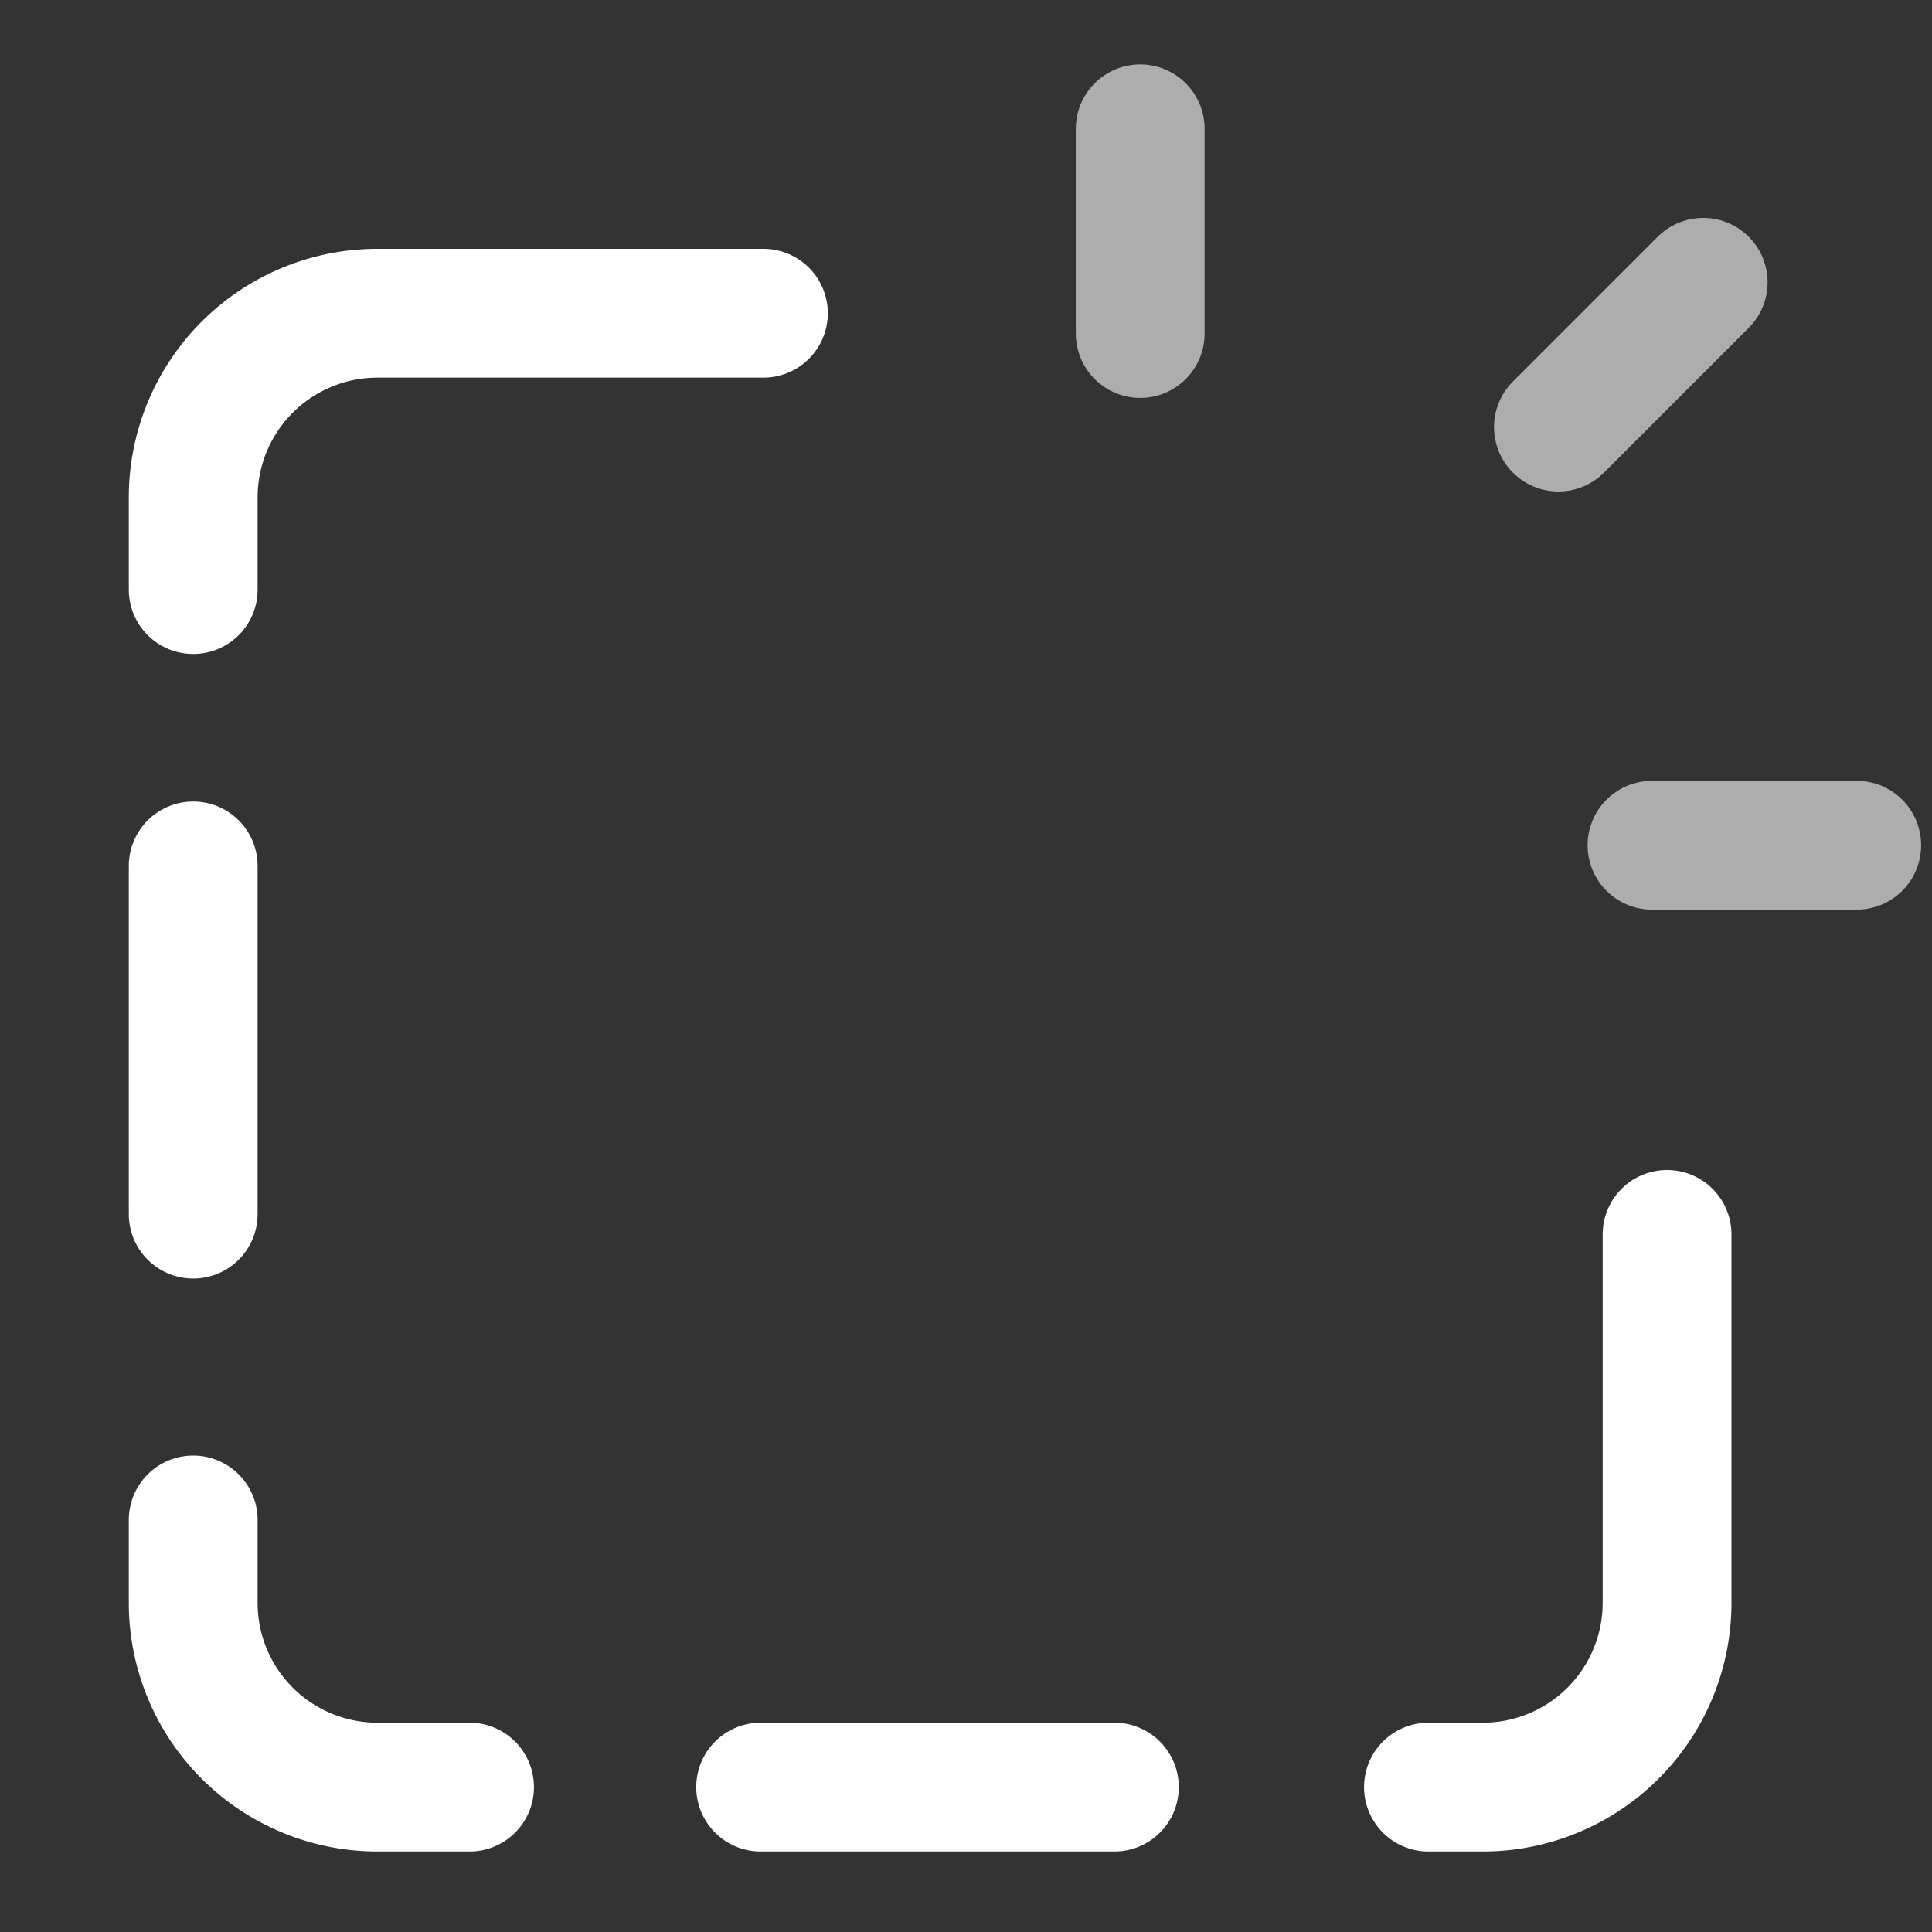
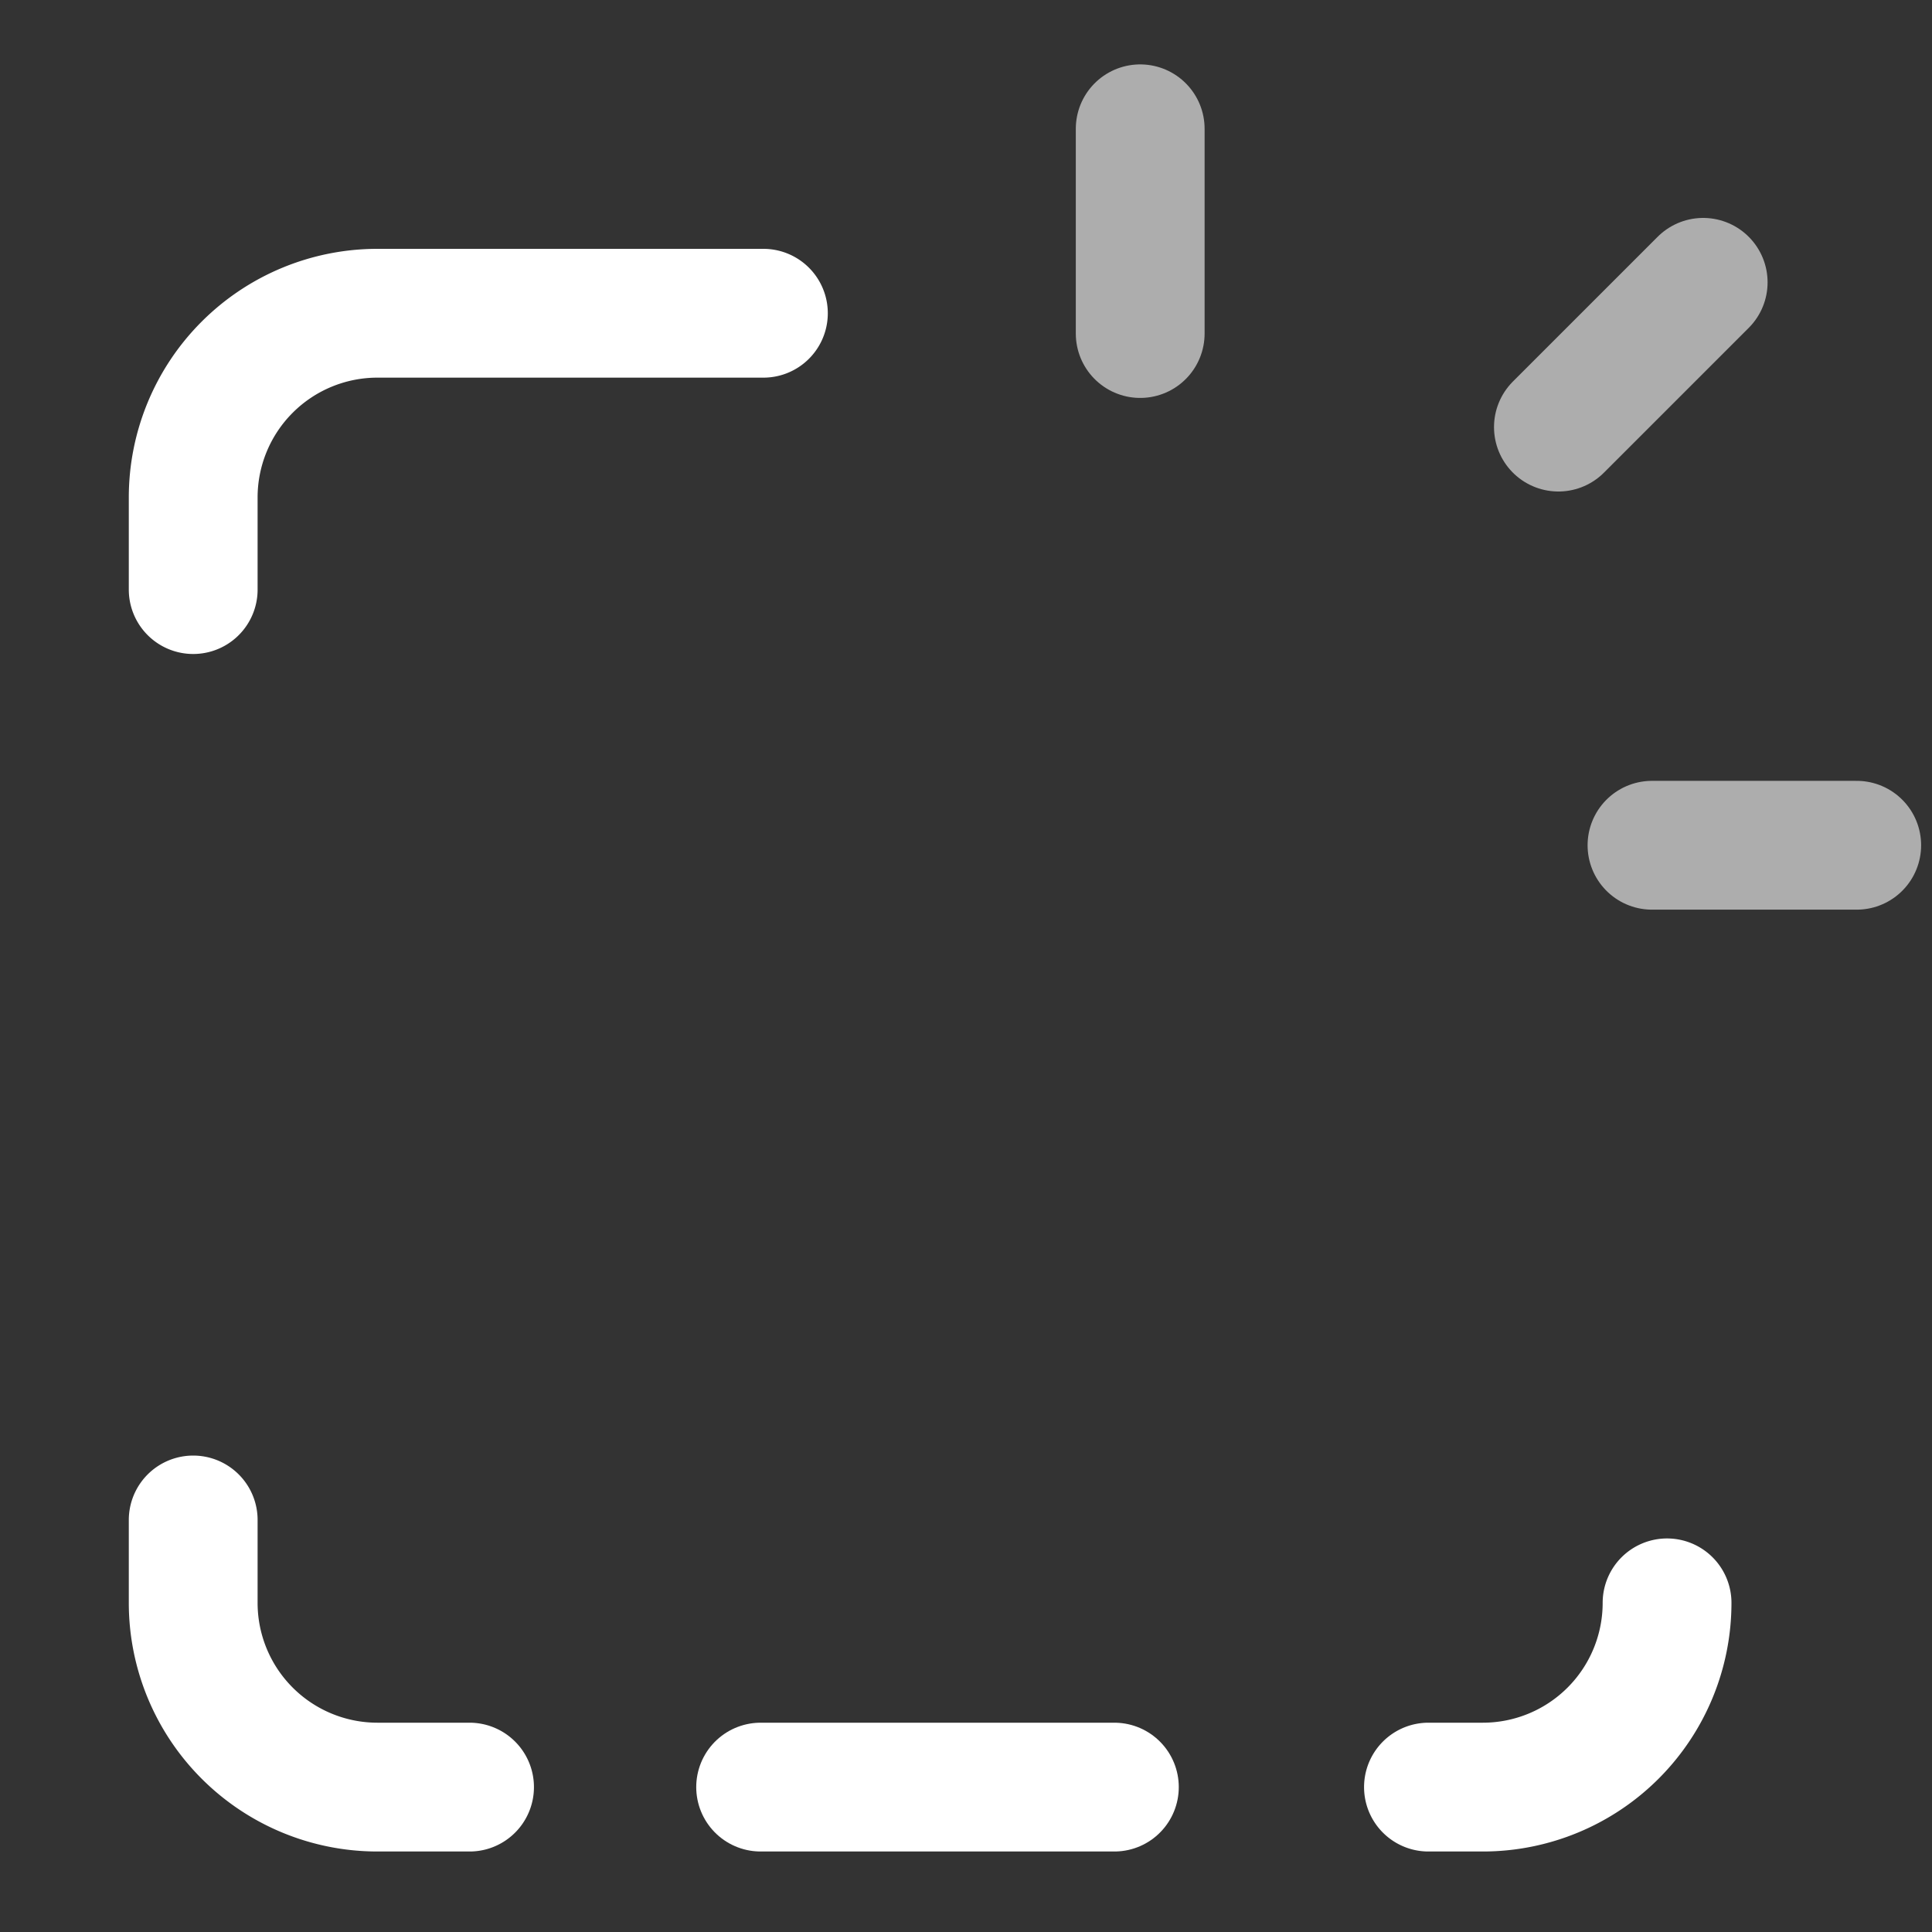
<svg xmlns="http://www.w3.org/2000/svg" width="30" height="30" viewBox="0 0 30 30">
  <rect x="0" y="0" width="30" height="30" fill="#333333" stroke="none" />
  <defs>
    <clipPath id="clip-icon-paperless">
      <rect width="30" height="30" />
    </clipPath>
  </defs>
  <g id="icon-paperless" clip-path="url(#clip-icon-paperless)">
    <g id="グループ_987" data-name="グループ 987" transform="translate(-0.17 -0.125)">
      <path id="パス_6163" data-name="パス 6163" d="M2,5.179V2M9.947,13.125h3.179M8.494,6.632l2.248-2.248" transform="translate(15.875 0.125)" fill="none" stroke="#fff" stroke-linecap="round" stroke-linejoin="round" stroke-width="2" opacity="0.6" />
      <g id="ic-actions-paste" transform="translate(3.17 4.989)">
-         <path id="パス_32" data-name="パス 32" d="M16.41,11.582h.844a2.861,2.861,0,0,0,2.861-2.861V3" transform="translate(2.771 11.304)" fill="none" stroke="#fff" stroke-linecap="round" stroke-linejoin="round" stroke-width="2" />
+         <path id="パス_32" data-name="パス 32" d="M16.41,11.582h.844a2.861,2.861,0,0,0,2.861-2.861" transform="translate(2.771 11.304)" fill="none" stroke="#fff" stroke-linecap="round" stroke-linejoin="round" stroke-width="2" />
        <line id="線_42" data-name="線 42" x2="5.493" transform="translate(8.811 22.886)" fill="none" stroke="#fff" stroke-linecap="round" stroke-linejoin="round" stroke-width="2" />
        <path id="パス_33" data-name="パス 33" d="M3,3V4.287A2.861,2.861,0,0,0,5.861,7.148h1.43" transform="translate(-3 15.738)" fill="none" stroke="#fff" stroke-linecap="round" stroke-linejoin="round" stroke-width="2" />
-         <line id="線_43" data-name="線 43" y2="5.407" transform="translate(0 8.582)" fill="none" stroke="#fff" stroke-linecap="round" stroke-linejoin="round" stroke-width="2" />
        <path id="パス_34" data-name="パス 34" d="M11.854,16H5.861A2.861,2.861,0,0,0,3,18.861v1.43" transform="translate(-3 -16)" fill="none" stroke="#fff" stroke-linecap="round" stroke-linejoin="round" stroke-width="2" />
      </g>
    </g>
  </g>
</svg>